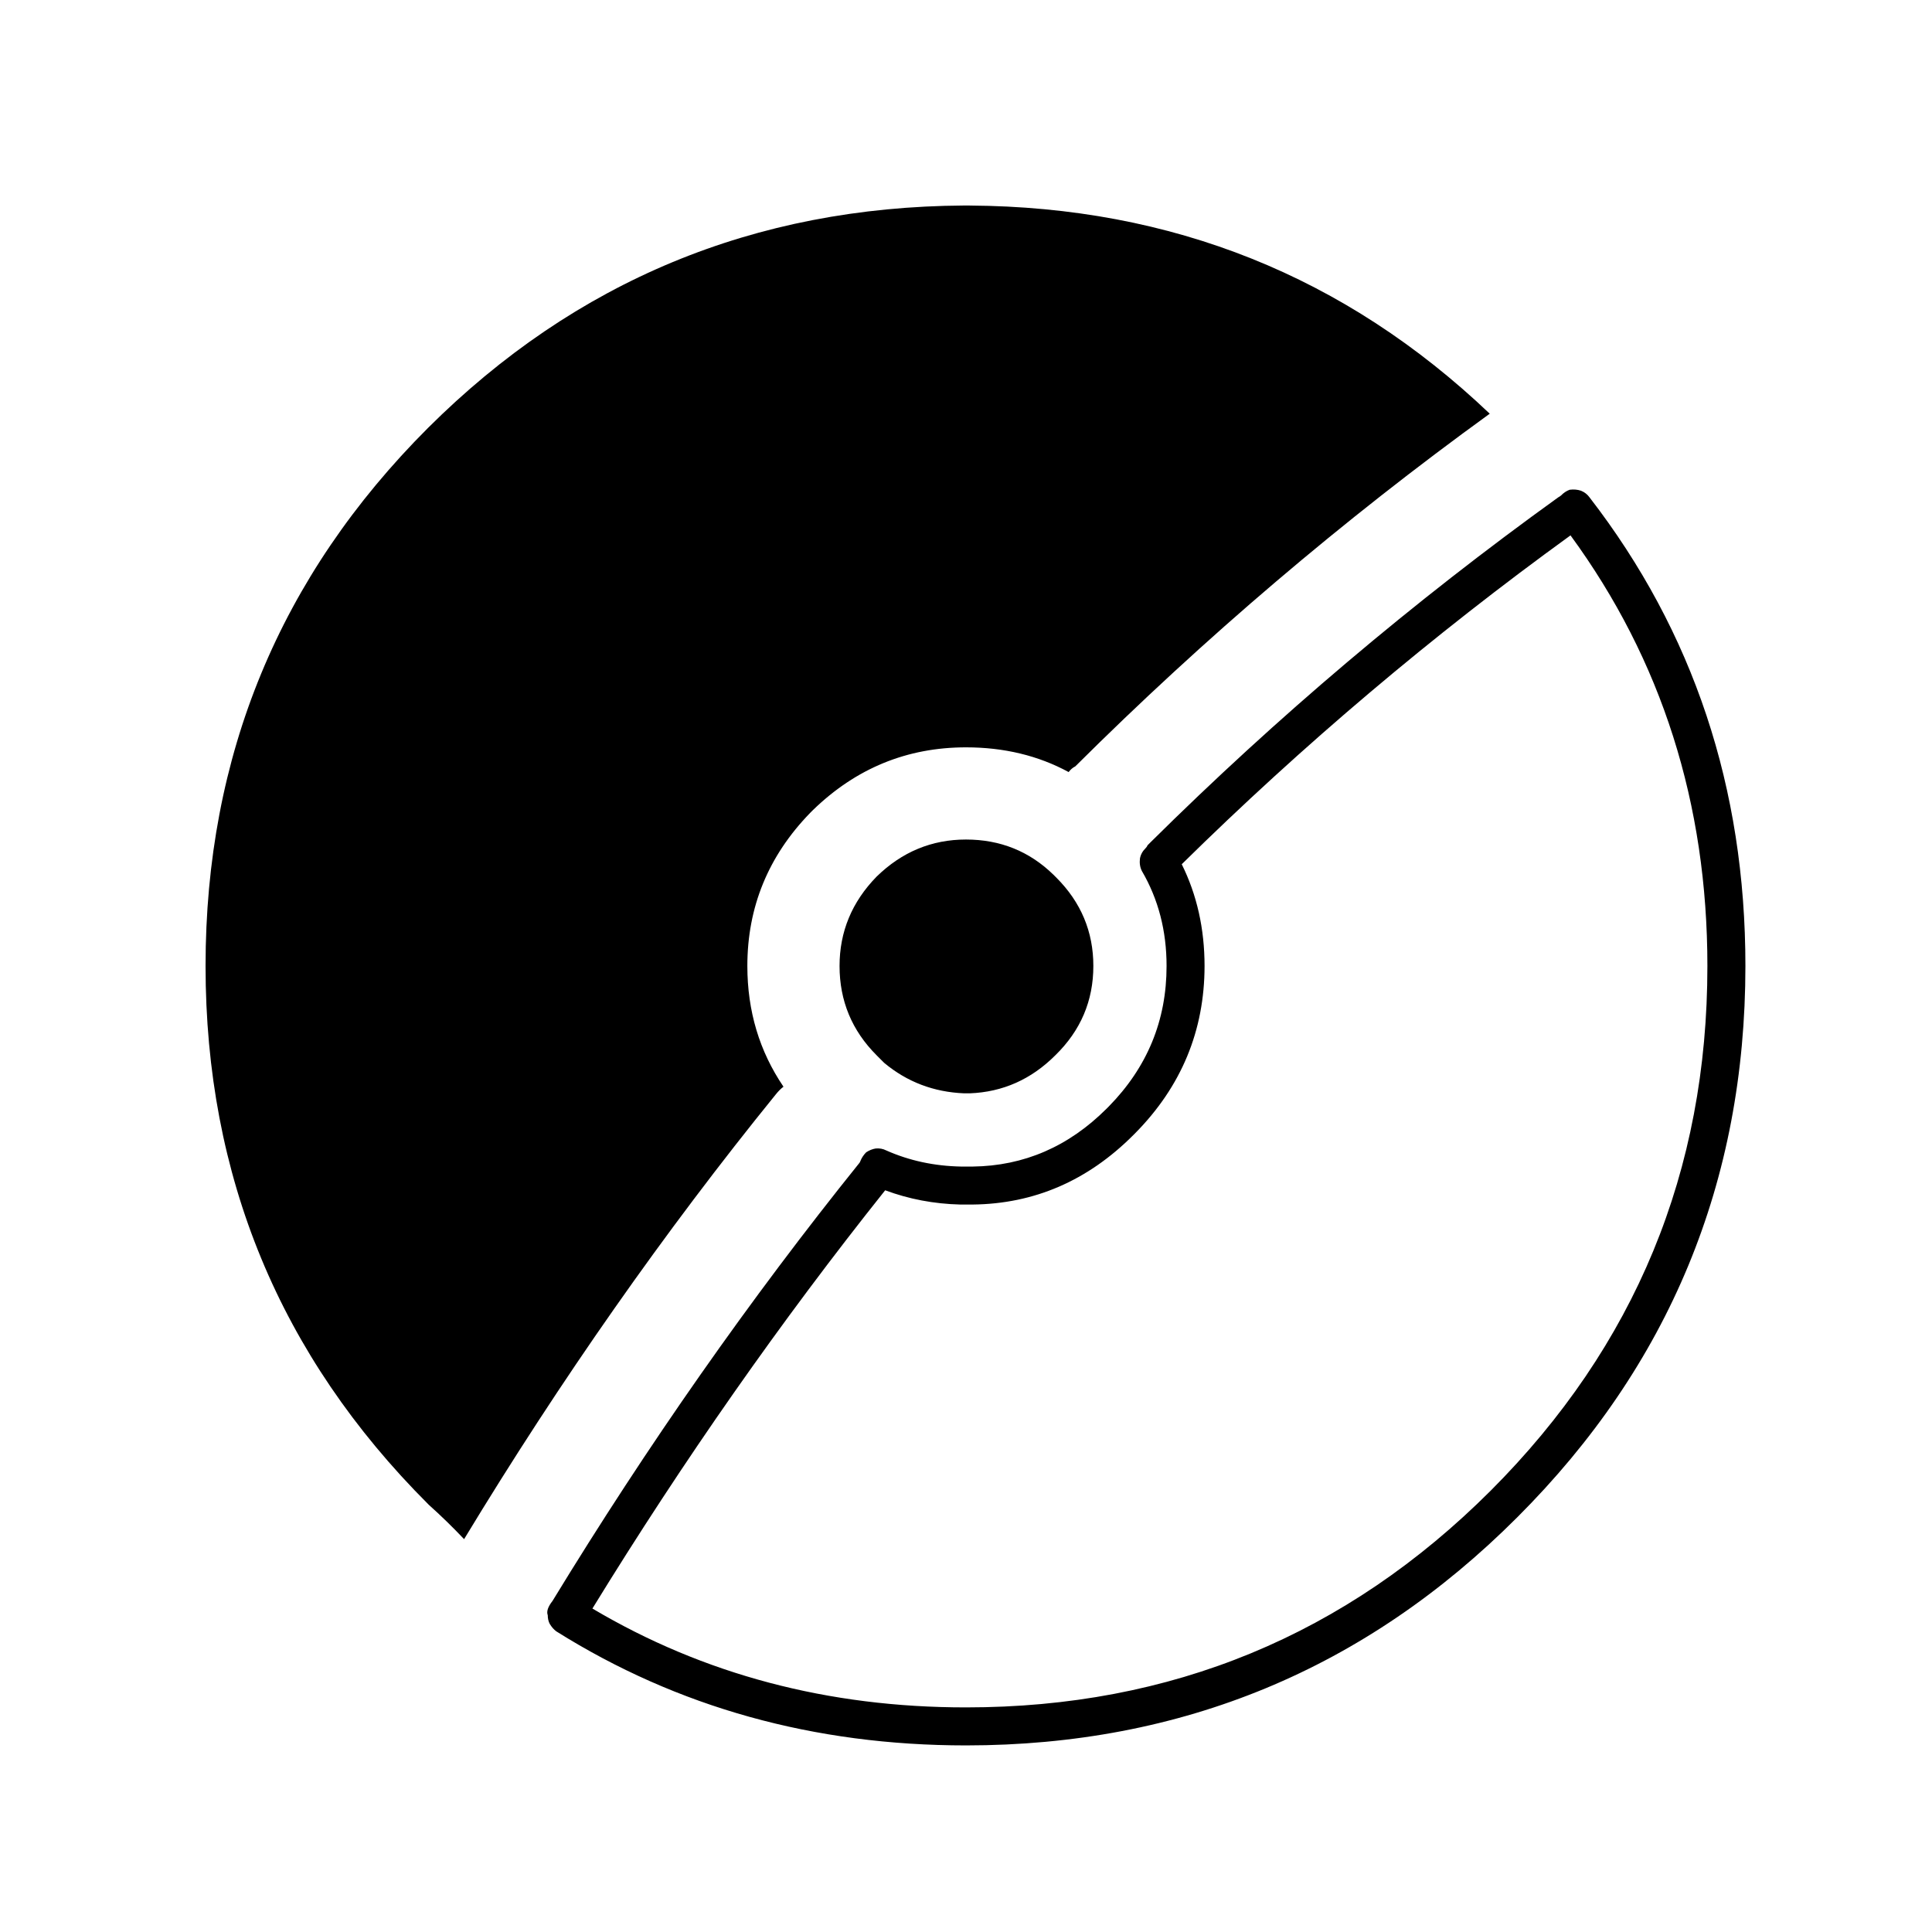
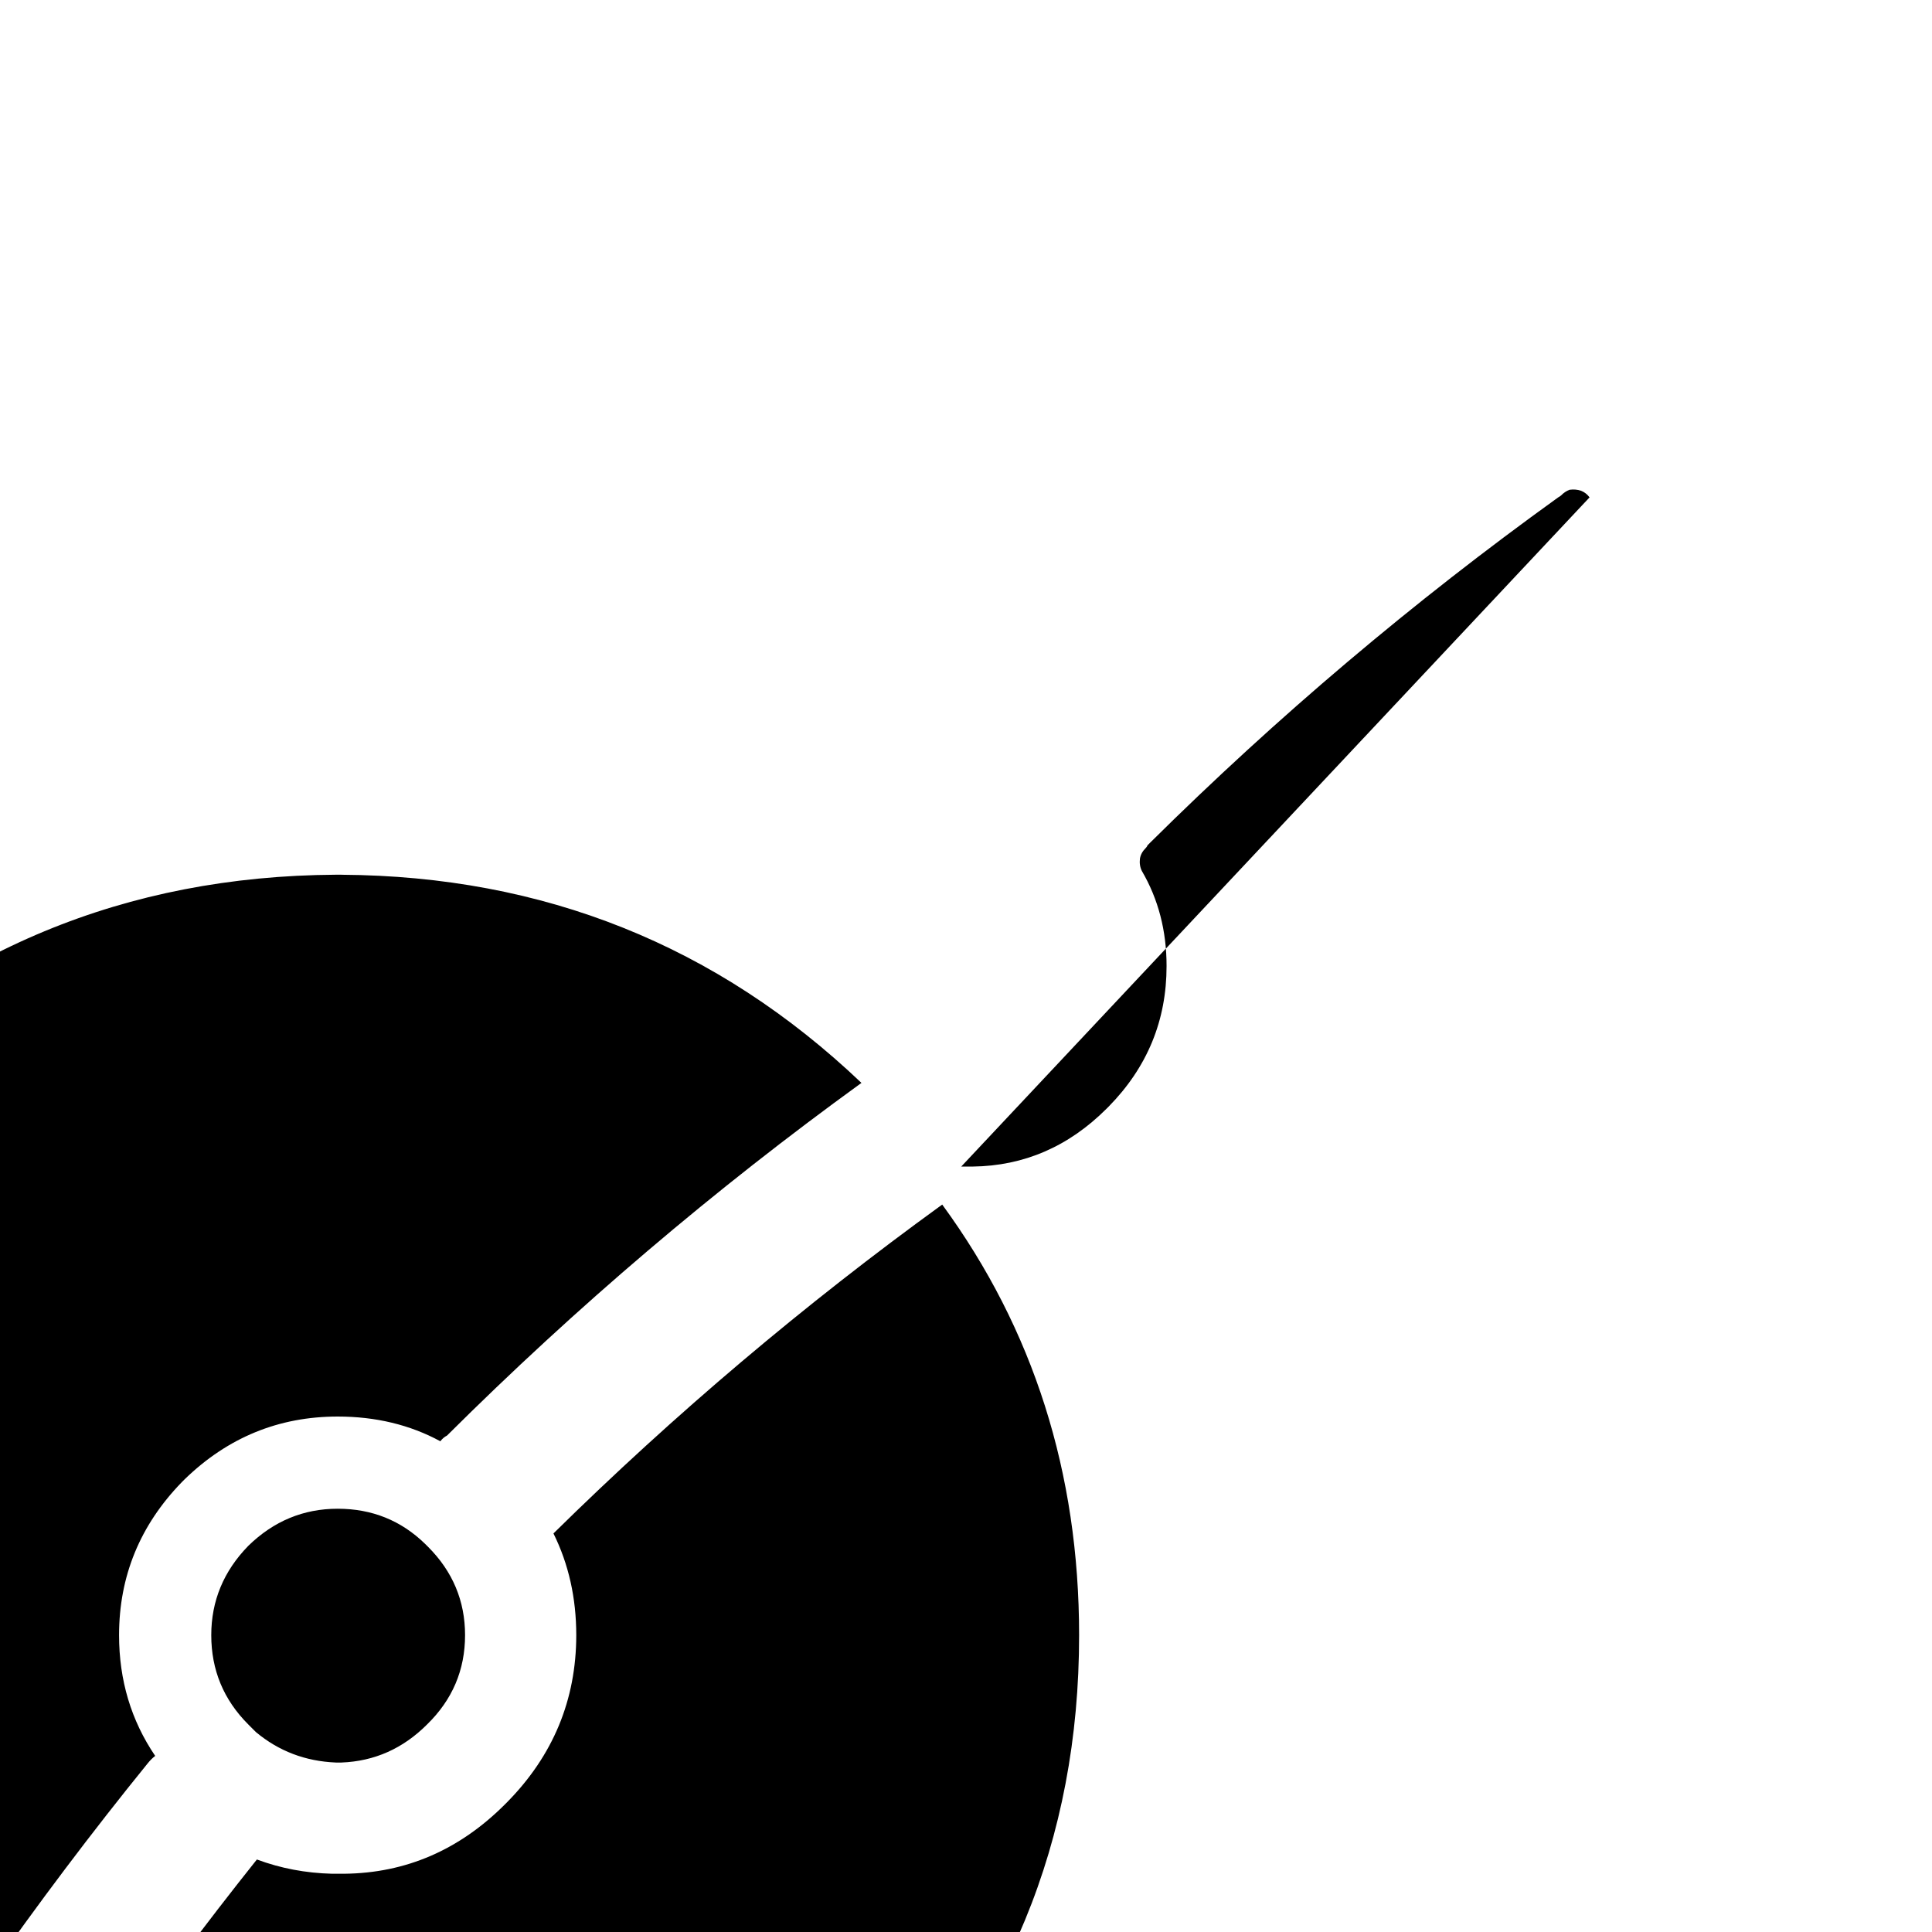
<svg xmlns="http://www.w3.org/2000/svg" fill="#000000" width="800px" height="800px" version="1.1" viewBox="144 144 512 512">
-   <path d="m565.25 275.81c-0.594-0.805-1.348-1.391-2.266-1.762-0.949-0.316-1.957-0.402-3.023-0.254-0.844 0.312-1.598 0.816-2.266 1.512-0.223 0.184-0.477 0.352-0.758 0.504-38.488 27.711-74.512 58.191-108.07 91.441-0.234 0.238-0.488 0.492-0.754 0.758-0.086 0.25-0.254 0.5-0.504 0.754-0.828 0.809-1.332 1.73-1.512 2.773-0.148 1.199 0.02 2.289 0.504 3.273 4.371 7.477 6.555 15.875 6.551 25.191 0.012 14.418-5.109 26.848-15.367 37.281-0.168 0.168-0.336 0.336-0.504 0.504-10.086 10.078-21.926 15.203-35.52 15.367h-1.258-1.766c-7.144-0.133-13.777-1.562-19.898-4.285-0.848-0.43-1.77-0.598-2.773-0.504-0.859 0.137-1.695 0.473-2.519 1.008-0.68 0.695-1.184 1.449-1.512 2.269-0.062 0.18-0.148 0.348-0.25 0.504-29.078 36.156-56.199 74.863-81.363 116.12-1.215 1.547-1.633 2.809-1.262 3.781 0 0.844 0.168 1.602 0.504 2.266 0.516 0.863 1.105 1.535 1.762 2.016 32.102 20.141 68.293 30.219 108.57 30.227 57.133-0.012 105.84-20.164 146.1-60.457 40.293-40.266 60.445-88.969 60.457-146.1 0-47.164-13.77-88.562-41.312-124.19m-5.035 10.078c24.184 33.055 36.273 71.094 36.273 114.11 0.012 54.371-19.133 100.72-57.434 139.05-38.328 38.301-84.68 57.445-139.05 57.434-36.523 0.008-69.523-8.723-99-26.199 24.109-39.266 49.973-76.211 77.586-110.84 6.293 2.344 12.926 3.602 19.902 3.777h0.25 1.766 1.258c16.301-0.172 30.488-6.301 42.57-18.391l0.504-0.504c12.246-12.402 18.375-27.184 18.391-44.332-0.008-9.855-2.019-18.84-6.047-26.957 32.098-31.602 66.441-60.652 103.03-87.156m-160.21 80.609c-9.07 0-16.965 3.273-23.68 9.824-6.551 6.715-9.824 14.609-9.824 23.68 0 9.234 3.273 17.129 9.824 23.676l0.25 0.254c0.504 0.504 1.094 1.09 1.766 1.762 6.043 5.039 13.098 7.727 21.16 8.062h1.512c8.73-0.336 16.289-3.695 22.668-10.078 6.719-6.547 10.078-14.441 10.078-23.676 0-9.07-3.273-16.879-9.824-23.43l-0.758-0.754c-6.379-6.215-14.105-9.32-23.172-9.32m1.008-168.02h-1.512c-55.59 0.336-102.95 19.984-142.07 58.945-39.297 39.297-58.945 86.82-58.945 142.58 0 55.754 19.648 103.28 58.945 142.58l0.25 0.25c3.191 2.856 6.297 5.879 9.32 9.07 25.527-42.152 53.07-81.449 82.625-117.89 0.672-0.84 1.344-1.508 2.016-2.012-6.383-9.406-9.574-20.07-9.574-31.992 0-15.621 5.543-29.137 16.629-40.559l0.754-0.754c11.422-11.086 24.938-16.629 40.559-16.629 10.074 0 19.145 2.184 27.203 6.551 0.504-0.672 1.094-1.176 1.766-1.512 34.258-34.09 70.867-65.242 109.83-93.457-38.289-36.441-84.219-54.828-137.79-55.164z" />
+   <path d="m565.25 275.81c-0.594-0.805-1.348-1.391-2.266-1.762-0.949-0.316-1.957-0.402-3.023-0.254-0.844 0.312-1.598 0.816-2.266 1.512-0.223 0.184-0.477 0.352-0.758 0.504-38.488 27.711-74.512 58.191-108.07 91.441-0.234 0.238-0.488 0.492-0.754 0.758-0.086 0.25-0.254 0.5-0.504 0.754-0.828 0.809-1.332 1.73-1.512 2.773-0.148 1.199 0.02 2.289 0.504 3.273 4.371 7.477 6.555 15.875 6.551 25.191 0.012 14.418-5.109 26.848-15.367 37.281-0.168 0.168-0.336 0.336-0.504 0.504-10.086 10.078-21.926 15.203-35.52 15.367h-1.258-1.766m-5.035 10.078c24.184 33.055 36.273 71.094 36.273 114.11 0.012 54.371-19.133 100.72-57.434 139.05-38.328 38.301-84.68 57.445-139.05 57.434-36.523 0.008-69.523-8.723-99-26.199 24.109-39.266 49.973-76.211 77.586-110.84 6.293 2.344 12.926 3.602 19.902 3.777h0.25 1.766 1.258c16.301-0.172 30.488-6.301 42.57-18.391l0.504-0.504c12.246-12.402 18.375-27.184 18.391-44.332-0.008-9.855-2.019-18.84-6.047-26.957 32.098-31.602 66.441-60.652 103.03-87.156m-160.21 80.609c-9.07 0-16.965 3.273-23.68 9.824-6.551 6.715-9.824 14.609-9.824 23.68 0 9.234 3.273 17.129 9.824 23.676l0.25 0.254c0.504 0.504 1.094 1.09 1.766 1.762 6.043 5.039 13.098 7.727 21.16 8.062h1.512c8.73-0.336 16.289-3.695 22.668-10.078 6.719-6.547 10.078-14.441 10.078-23.676 0-9.07-3.273-16.879-9.824-23.43l-0.758-0.754c-6.379-6.215-14.105-9.32-23.172-9.32m1.008-168.02h-1.512c-55.59 0.336-102.95 19.984-142.07 58.945-39.297 39.297-58.945 86.82-58.945 142.58 0 55.754 19.648 103.28 58.945 142.58l0.25 0.25c3.191 2.856 6.297 5.879 9.32 9.07 25.527-42.152 53.07-81.449 82.625-117.89 0.672-0.84 1.344-1.508 2.016-2.012-6.383-9.406-9.574-20.07-9.574-31.992 0-15.621 5.543-29.137 16.629-40.559l0.754-0.754c11.422-11.086 24.938-16.629 40.559-16.629 10.074 0 19.145 2.184 27.203 6.551 0.504-0.672 1.094-1.176 1.766-1.512 34.258-34.09 70.867-65.242 109.83-93.457-38.289-36.441-84.219-54.828-137.79-55.164z" />
</svg>